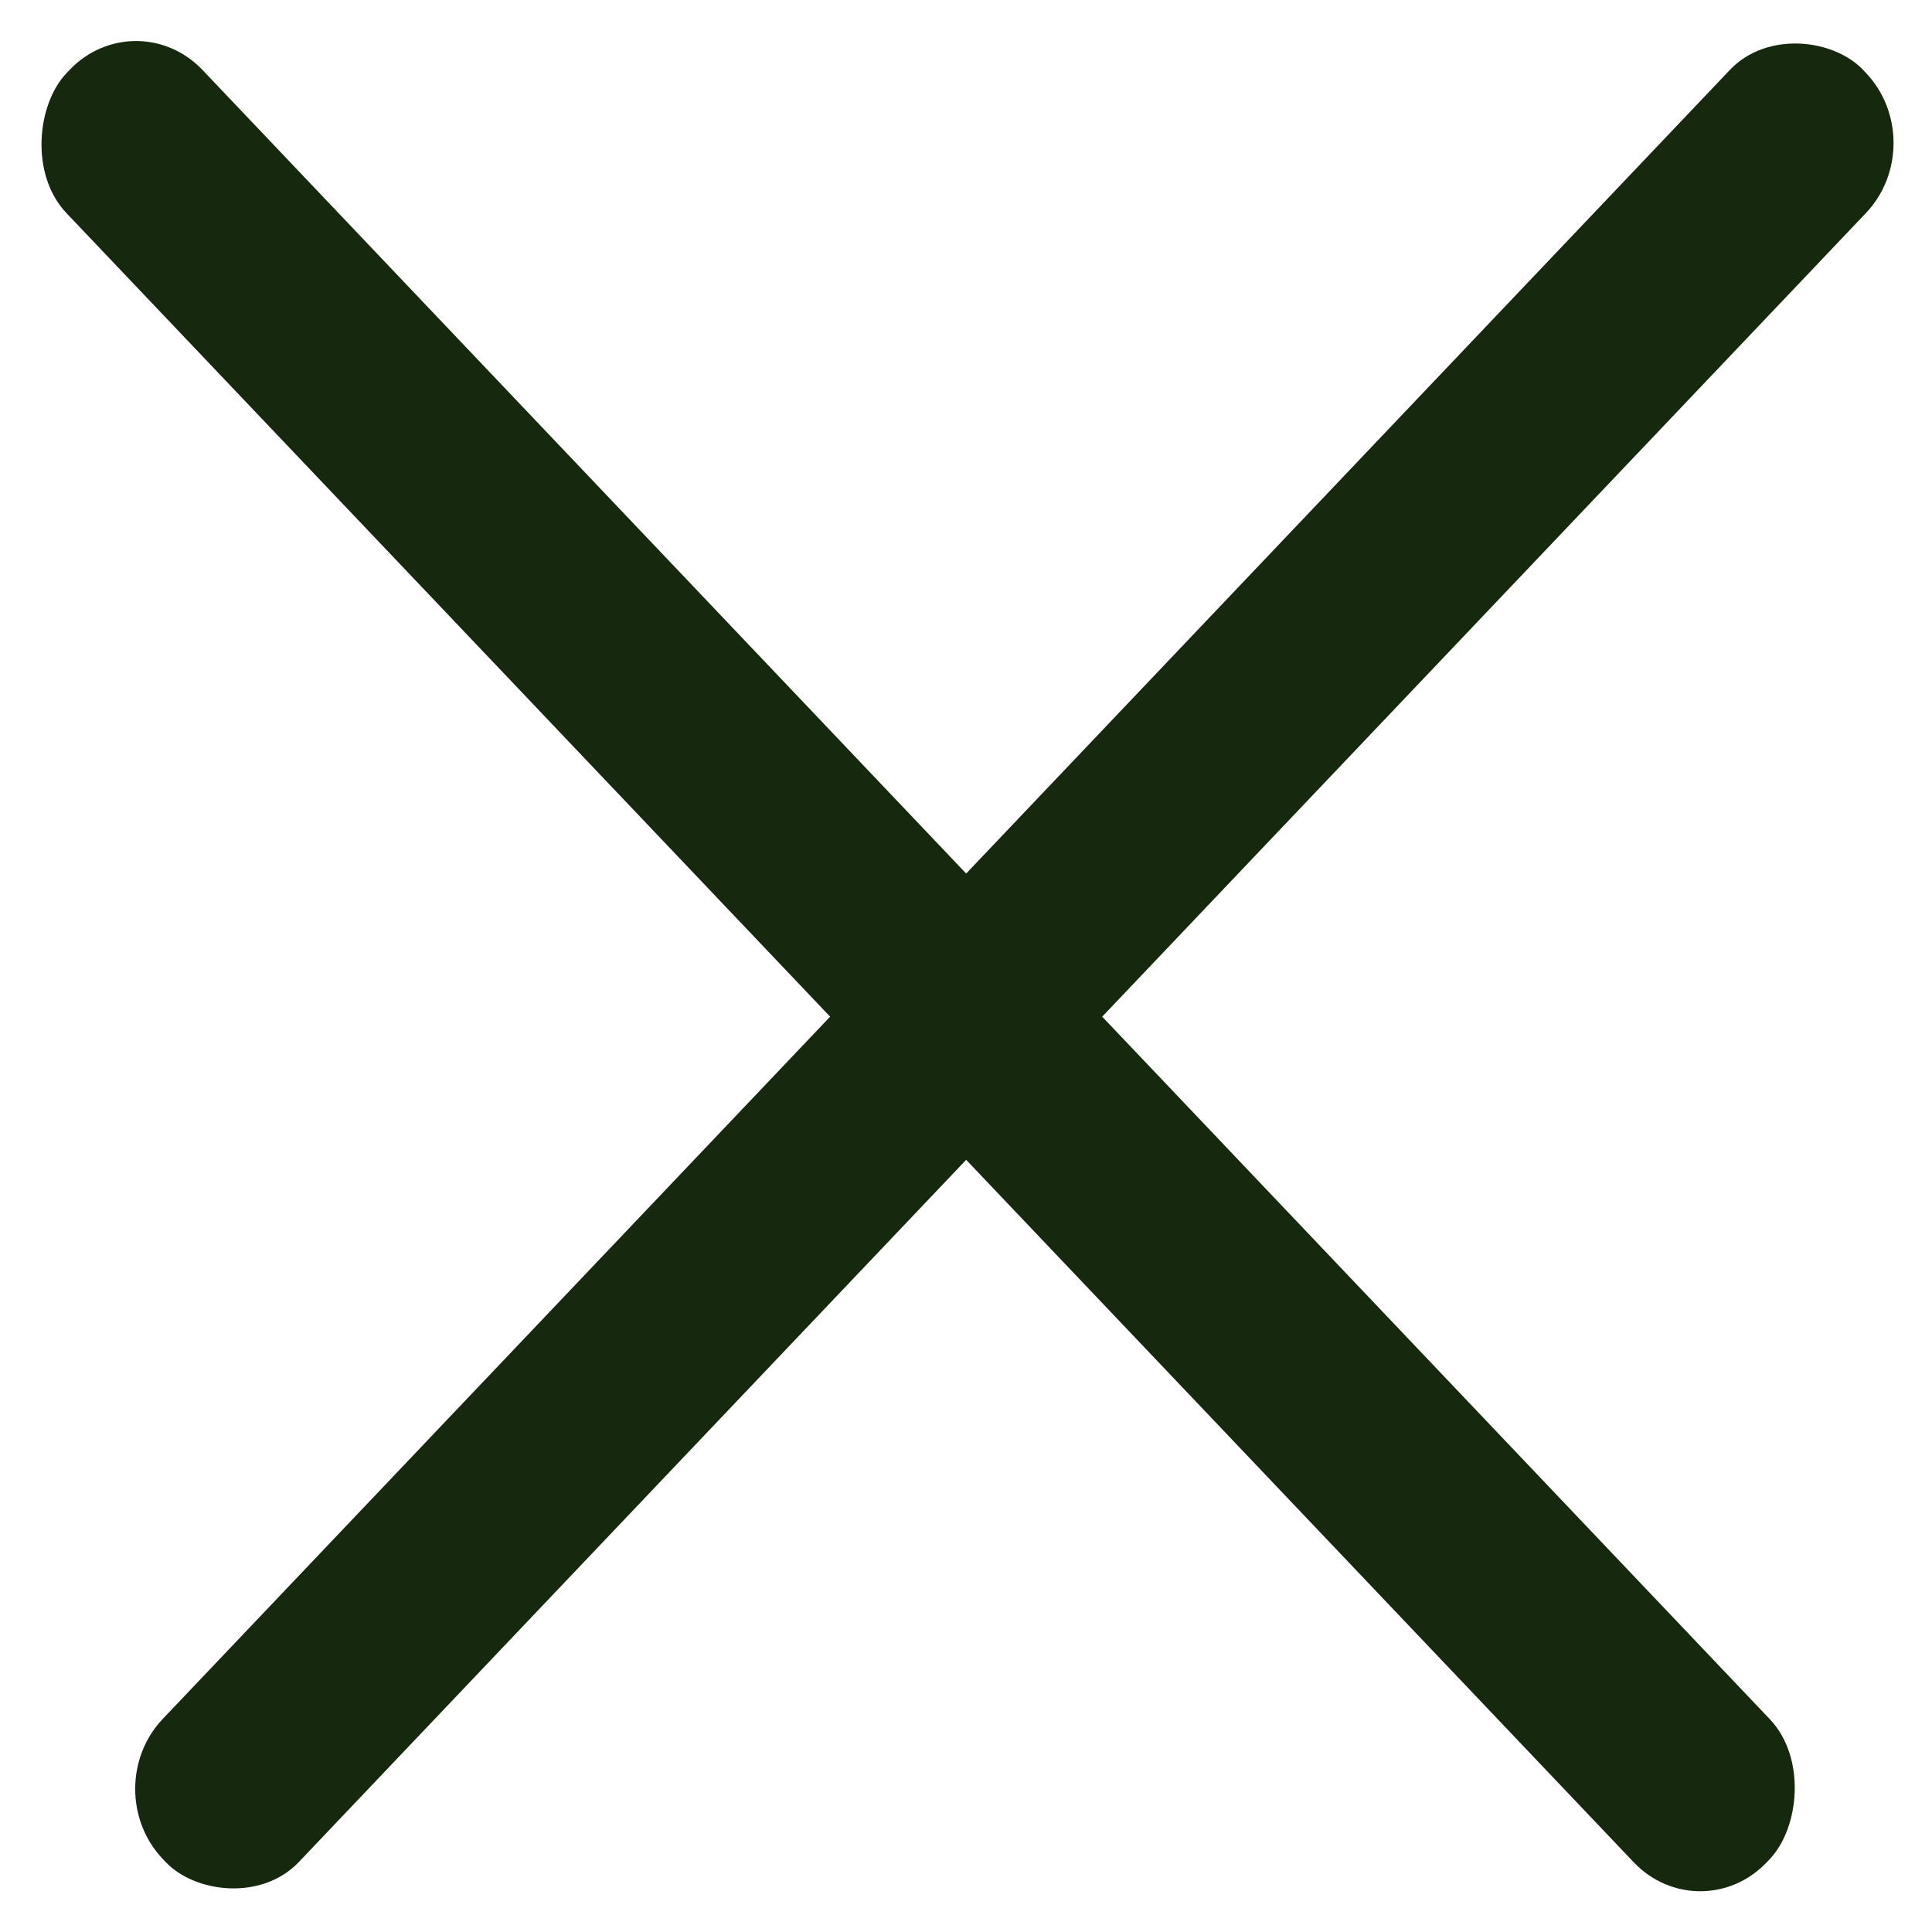
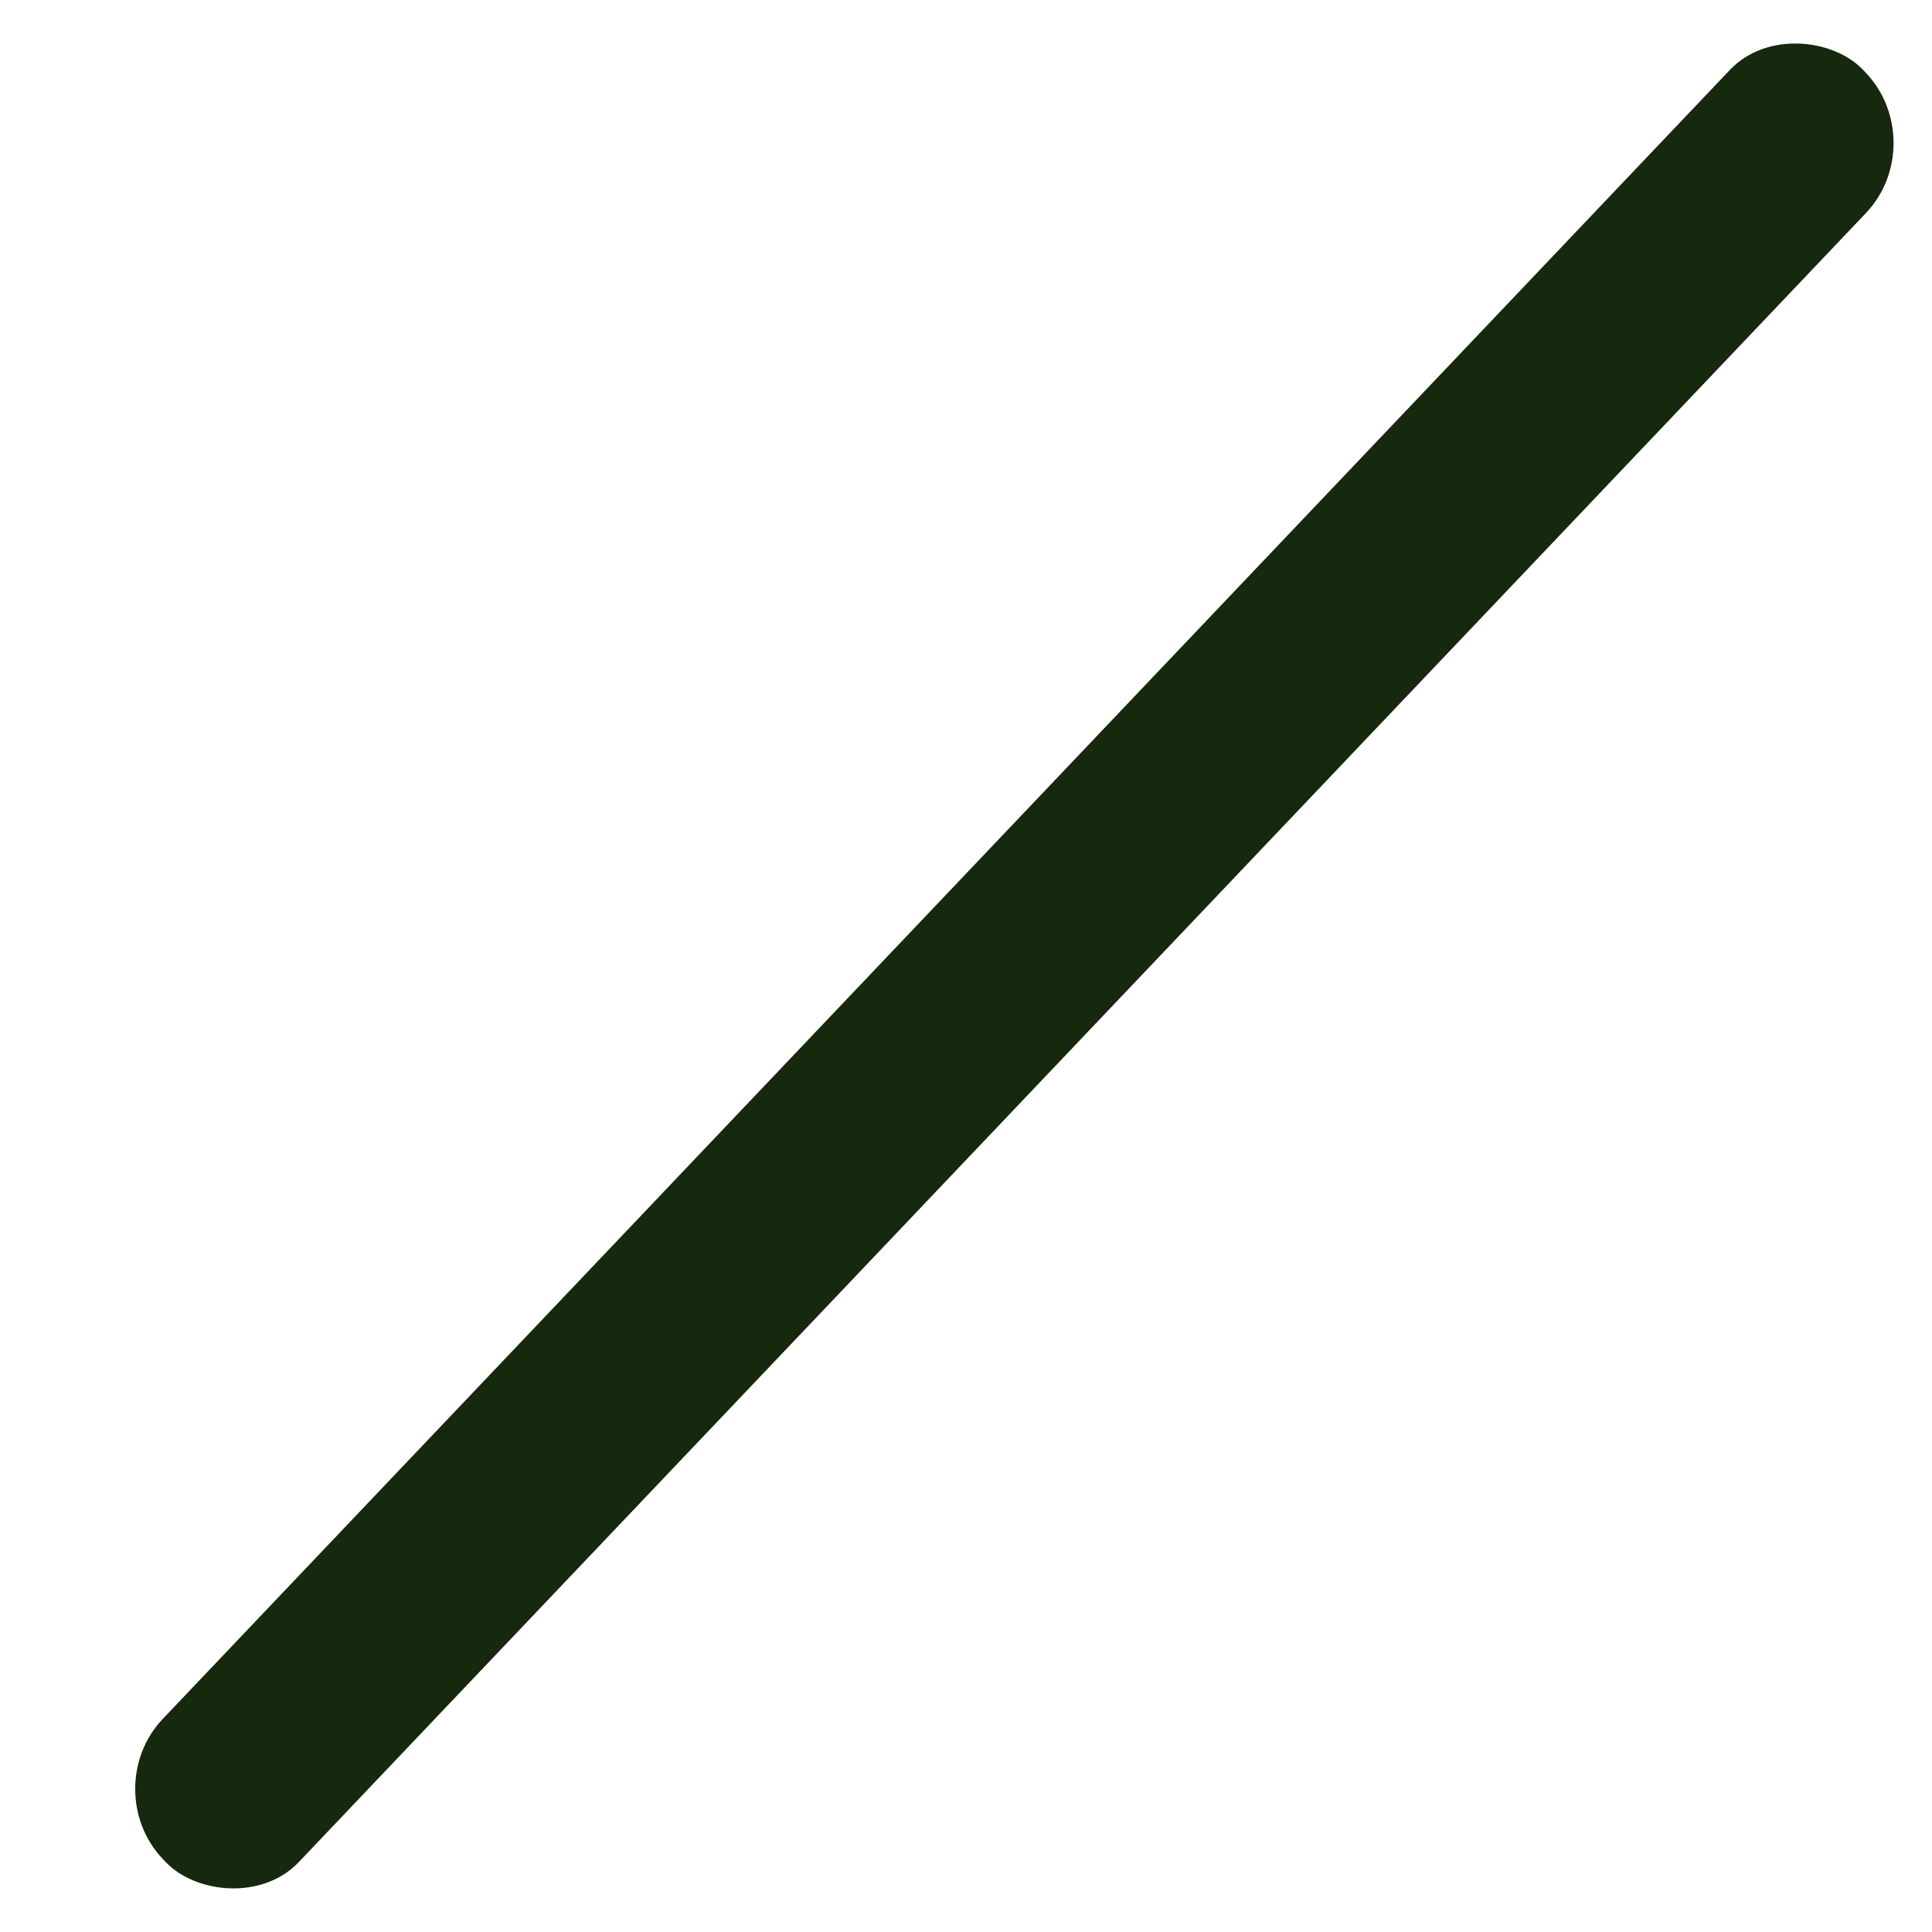
<svg xmlns="http://www.w3.org/2000/svg" width="20" height="20" viewBox="0 0 20 20" fill="none">
-   <rect width="25.546" height="2.044" rx="1" transform="matrix(0.689 0.725 -0.689 0.725 1.408 0)" fill="#16280D" />
  <rect width="25.546" height="2.044" rx="1" transform="matrix(0.689 -0.725 0.689 0.725 0.996 18.519)" fill="#16280D" />
</svg>